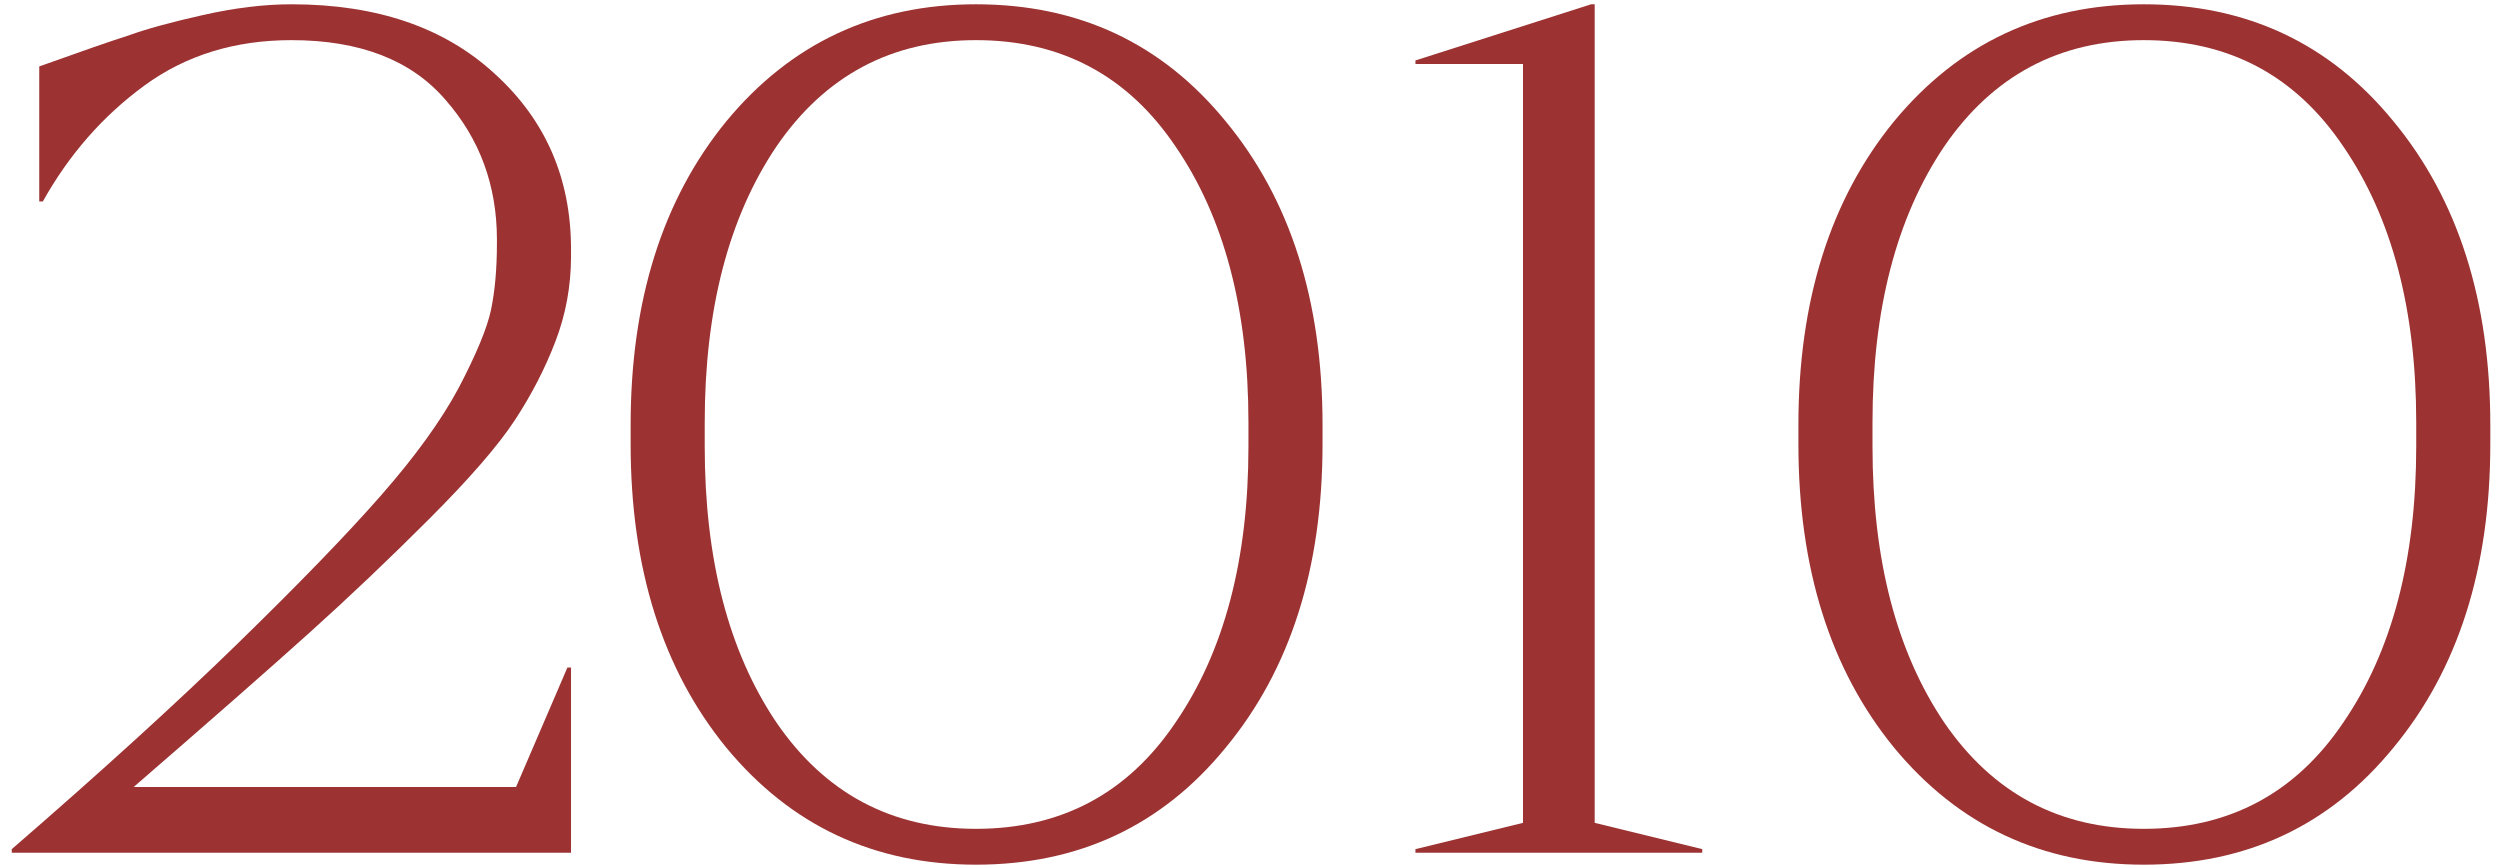
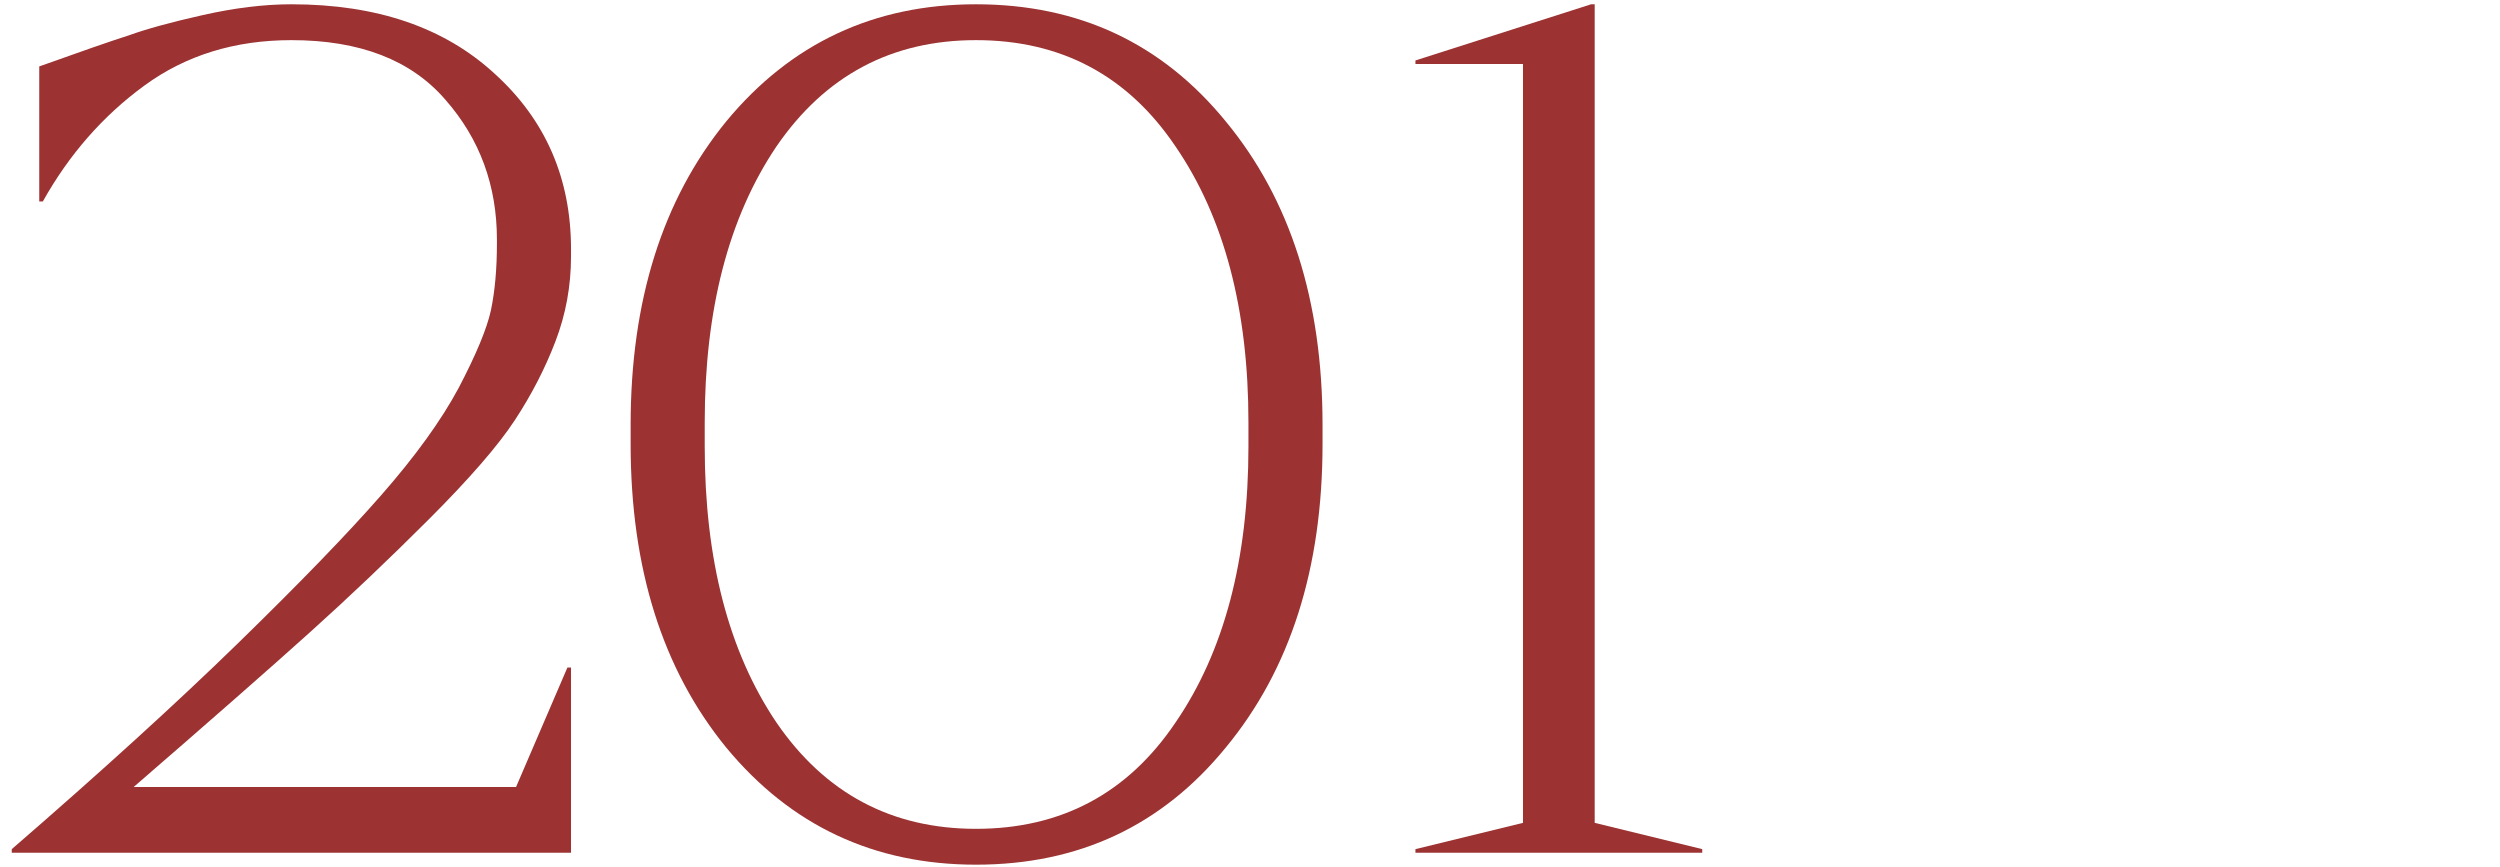
<svg xmlns="http://www.w3.org/2000/svg" width="196" height="68" viewBox="0 0 196 68" fill="none">
  <path d="M22.845 0.336C29.528 0.336 34.837 2.147 38.772 5.77C42.769 9.392 44.768 13.983 44.768 19.542V20.104C44.768 22.415 44.362 24.632 43.55 26.756C42.738 28.879 41.676 30.941 40.364 32.939C39.053 34.938 36.804 37.53 33.619 40.715C30.496 43.838 27.373 46.805 24.25 49.615C21.127 52.426 16.536 56.455 10.478 61.701H40.458L44.486 52.332H44.768V66.854H0.922V66.573C7.917 60.514 13.819 55.143 18.629 50.459C23.5 45.712 27.248 41.839 29.871 38.841C32.557 35.781 34.587 32.97 35.961 30.41C37.335 27.786 38.178 25.756 38.49 24.32C38.803 22.821 38.959 21.072 38.959 19.073V18.792C38.959 14.545 37.616 10.891 34.93 7.831C32.245 4.708 28.216 3.147 22.845 3.147C18.41 3.147 14.569 4.333 11.321 6.707C8.073 9.08 5.419 12.109 3.358 15.794H3.077V5.208C6.387 4.021 8.729 3.209 10.103 2.772C11.477 2.272 13.414 1.741 15.912 1.179C18.41 0.617 20.721 0.336 22.845 0.336Z" fill="#9C3232" />
  <path d="M76.517 0.336C84.575 0.336 91.101 3.396 96.098 9.517C101.157 15.638 103.687 23.57 103.687 33.314V34.813C103.687 44.556 101.157 52.489 96.098 58.609C91.101 64.73 84.575 67.791 76.517 67.791C68.523 67.791 61.996 64.73 56.937 58.609C51.94 52.489 49.442 44.556 49.442 34.813V33.314C49.442 23.57 51.94 15.638 56.937 9.517C61.996 3.396 68.523 0.336 76.517 0.336ZM76.517 3.147C69.897 3.147 64.681 5.926 60.871 11.485C57.124 17.044 55.25 24.257 55.25 33.127V35C55.25 43.869 57.124 51.083 60.871 56.642C64.681 62.201 69.897 64.98 76.517 64.98C83.2 64.98 88.416 62.201 92.163 56.642C95.973 51.083 97.878 43.869 97.878 35V33.127C97.878 24.257 95.973 17.044 92.163 11.485C88.416 5.926 83.2 3.147 76.517 3.147Z" fill="#9C3232" />
  <path d="M133.456 66.854H110.971V66.573L119.403 64.512V5.02H110.971V4.739L124.743 0.336H125.024V64.512L133.456 66.573V66.854Z" fill="#9C3232" />
-   <path d="M168.071 0.336C176.128 0.336 182.655 3.396 187.652 9.517C192.711 15.638 195.24 23.57 195.24 33.314V34.813C195.24 44.556 192.711 52.489 187.652 58.609C182.655 64.73 176.128 67.791 168.071 67.791C160.076 67.791 153.55 64.73 148.49 58.609C143.494 52.489 140.995 44.556 140.995 34.813V33.314C140.995 23.57 143.494 15.638 148.49 9.517C153.55 3.396 160.076 0.336 168.071 0.336ZM168.071 3.147C161.451 3.147 156.235 5.926 152.425 11.485C148.678 17.044 146.804 24.257 146.804 33.127V35C146.804 43.869 148.678 51.083 152.425 56.642C156.235 62.201 161.451 64.98 168.071 64.98C174.754 64.98 179.969 62.201 183.717 56.642C187.527 51.083 189.432 43.869 189.432 35V33.127C189.432 24.257 187.527 17.044 183.717 11.485C179.969 5.926 174.754 3.147 168.071 3.147Z" fill="#9C3232" />
</svg>